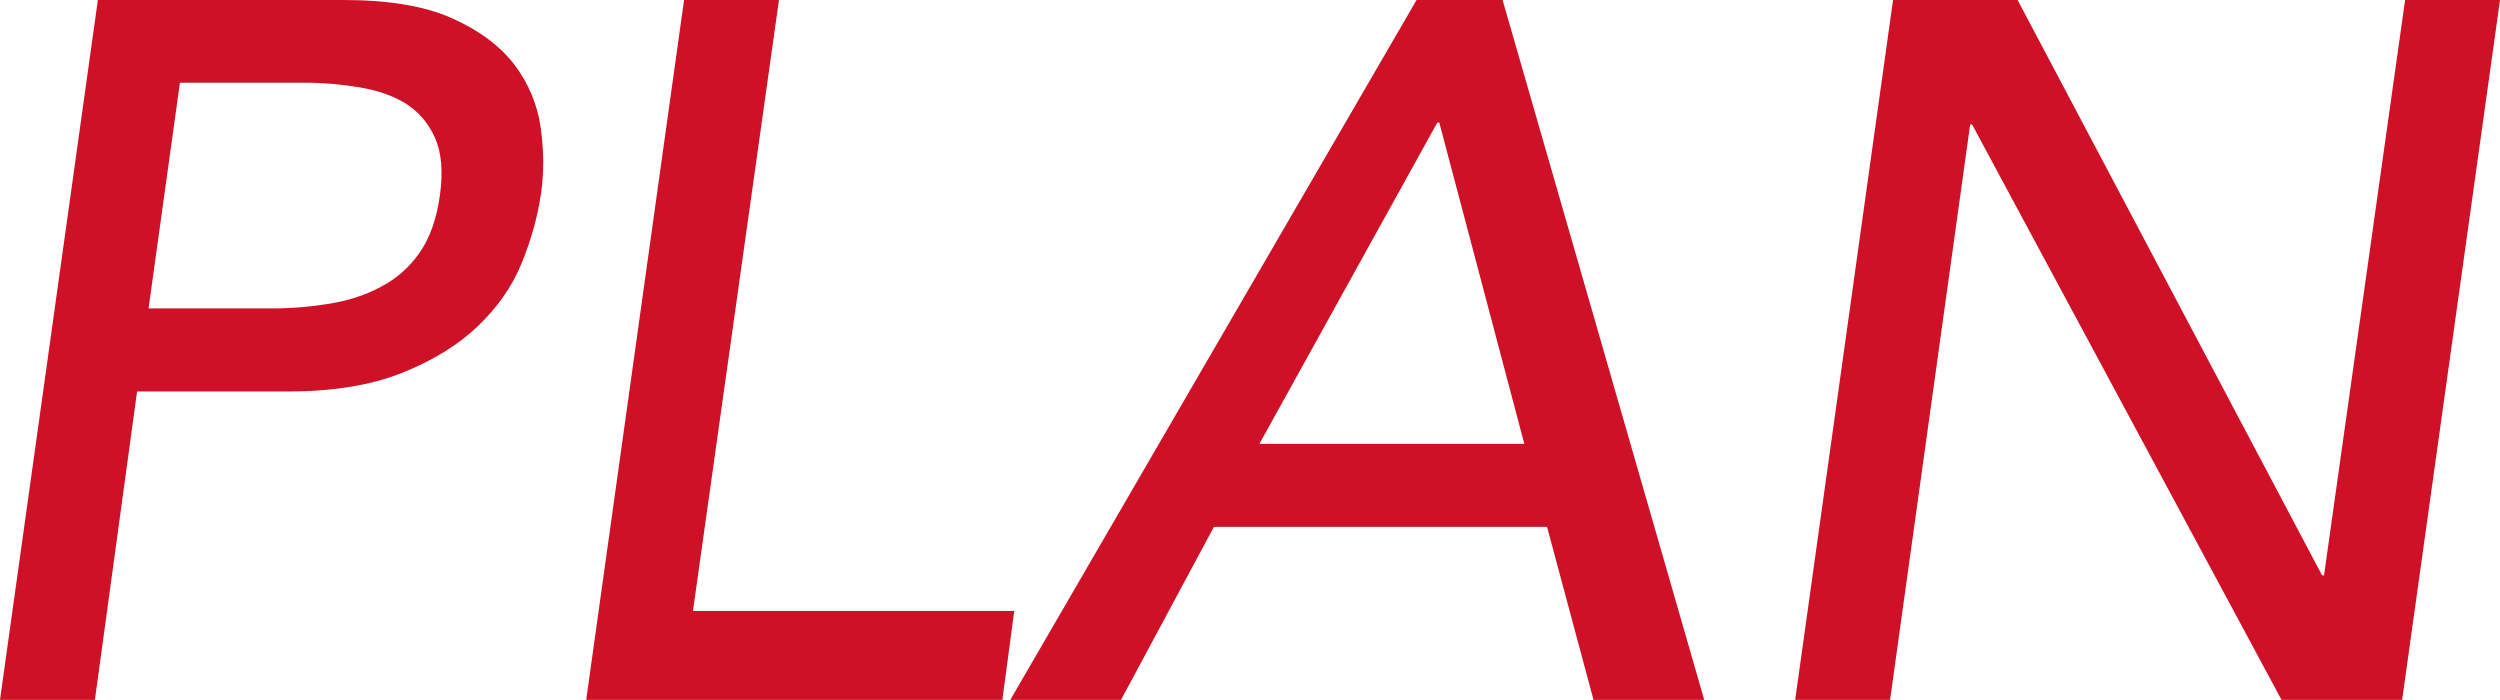
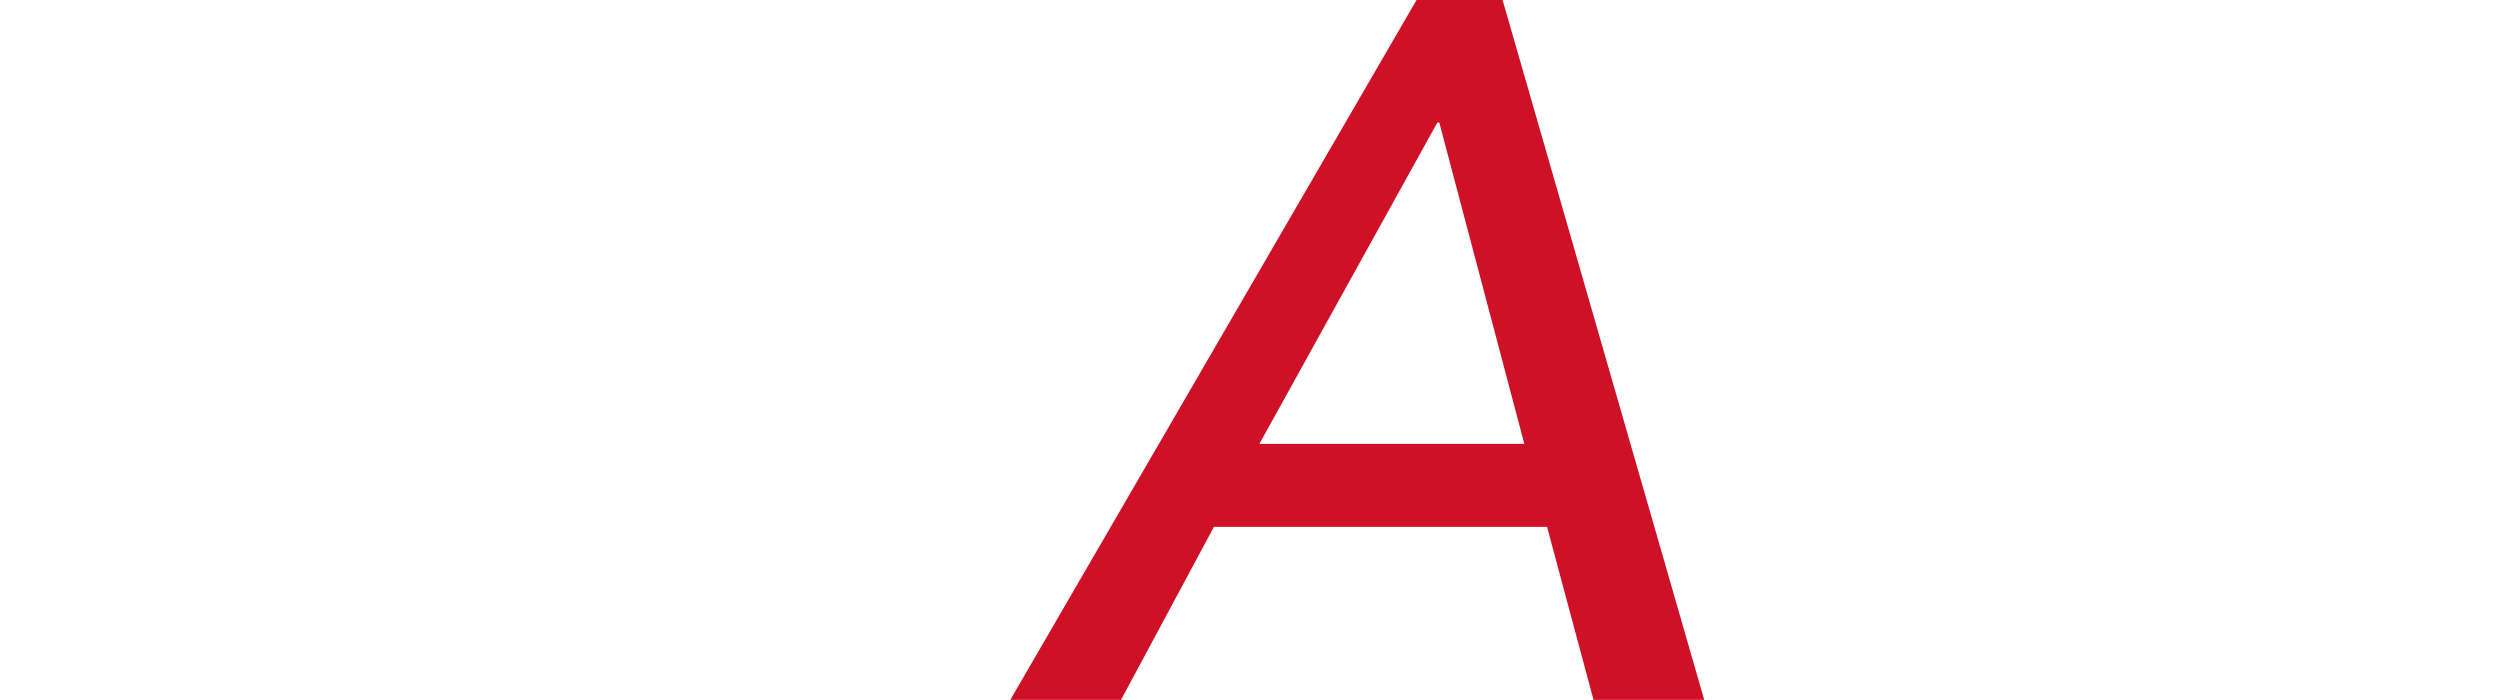
<svg xmlns="http://www.w3.org/2000/svg" id="_レイヤー_2" viewBox="0 0 75.87 21.24">
  <defs>
    <style>.cls-1{fill:#ce1126;}</style>
  </defs>
  <g id="_レイヤー_1-2">
    <g>
-       <path class="cls-1" d="M2.97,0h7.45c1.36,0,2.46,.18,3.29,.55,.83,.37,1.46,.84,1.9,1.41,.43,.57,.7,1.21,.8,1.92,.1,.71,.1,1.4,0,2.05-.1,.66-.29,1.35-.58,2.06-.29,.71-.74,1.35-1.34,1.92-.6,.57-1.37,1.04-2.3,1.41-.93,.37-2.08,.56-3.44,.56H4.16l-1.28,9.36H0L2.97,0Zm1.54,9.36h3.79c.56,0,1.12-.05,1.68-.14,.56-.09,1.08-.25,1.55-.5,.47-.24,.87-.58,1.19-1.03,.32-.45,.53-1.04,.63-1.76,.1-.72,.05-1.3-.15-1.75-.2-.45-.5-.79-.89-1.04-.39-.24-.86-.4-1.4-.49-.54-.09-1.09-.14-1.66-.14h-3.79l-.95,6.84Z" />
-       <path class="cls-1" d="M20.76,0h2.88l-2.61,18.54h9.75l-.36,2.7h-12.63L20.76,0Z" />
-       <path class="cls-1" d="M42.99,0h2.61l6.12,21.24h-3.36l-1.41-5.25h-10.11l-2.82,5.25h-3.36L42.99,0Zm3.27,13.47l-2.58-9.75h-.06l-5.4,9.75h8.04Z" />
-       <path class="cls-1" d="M57.45,0h3.78l9.24,17.46h.06L72.99,0h2.88l-2.97,21.24h-3.66L59.85,3.78h-.06l-2.43,17.46h-2.88L57.45,0Z" />
+       <path class="cls-1" d="M42.99,0h2.61l6.12,21.24h-3.36l-1.41-5.25h-10.11l-2.82,5.25h-3.36L42.99,0m3.27,13.47l-2.58-9.75h-.06l-5.4,9.75h8.04Z" />
    </g>
  </g>
</svg>